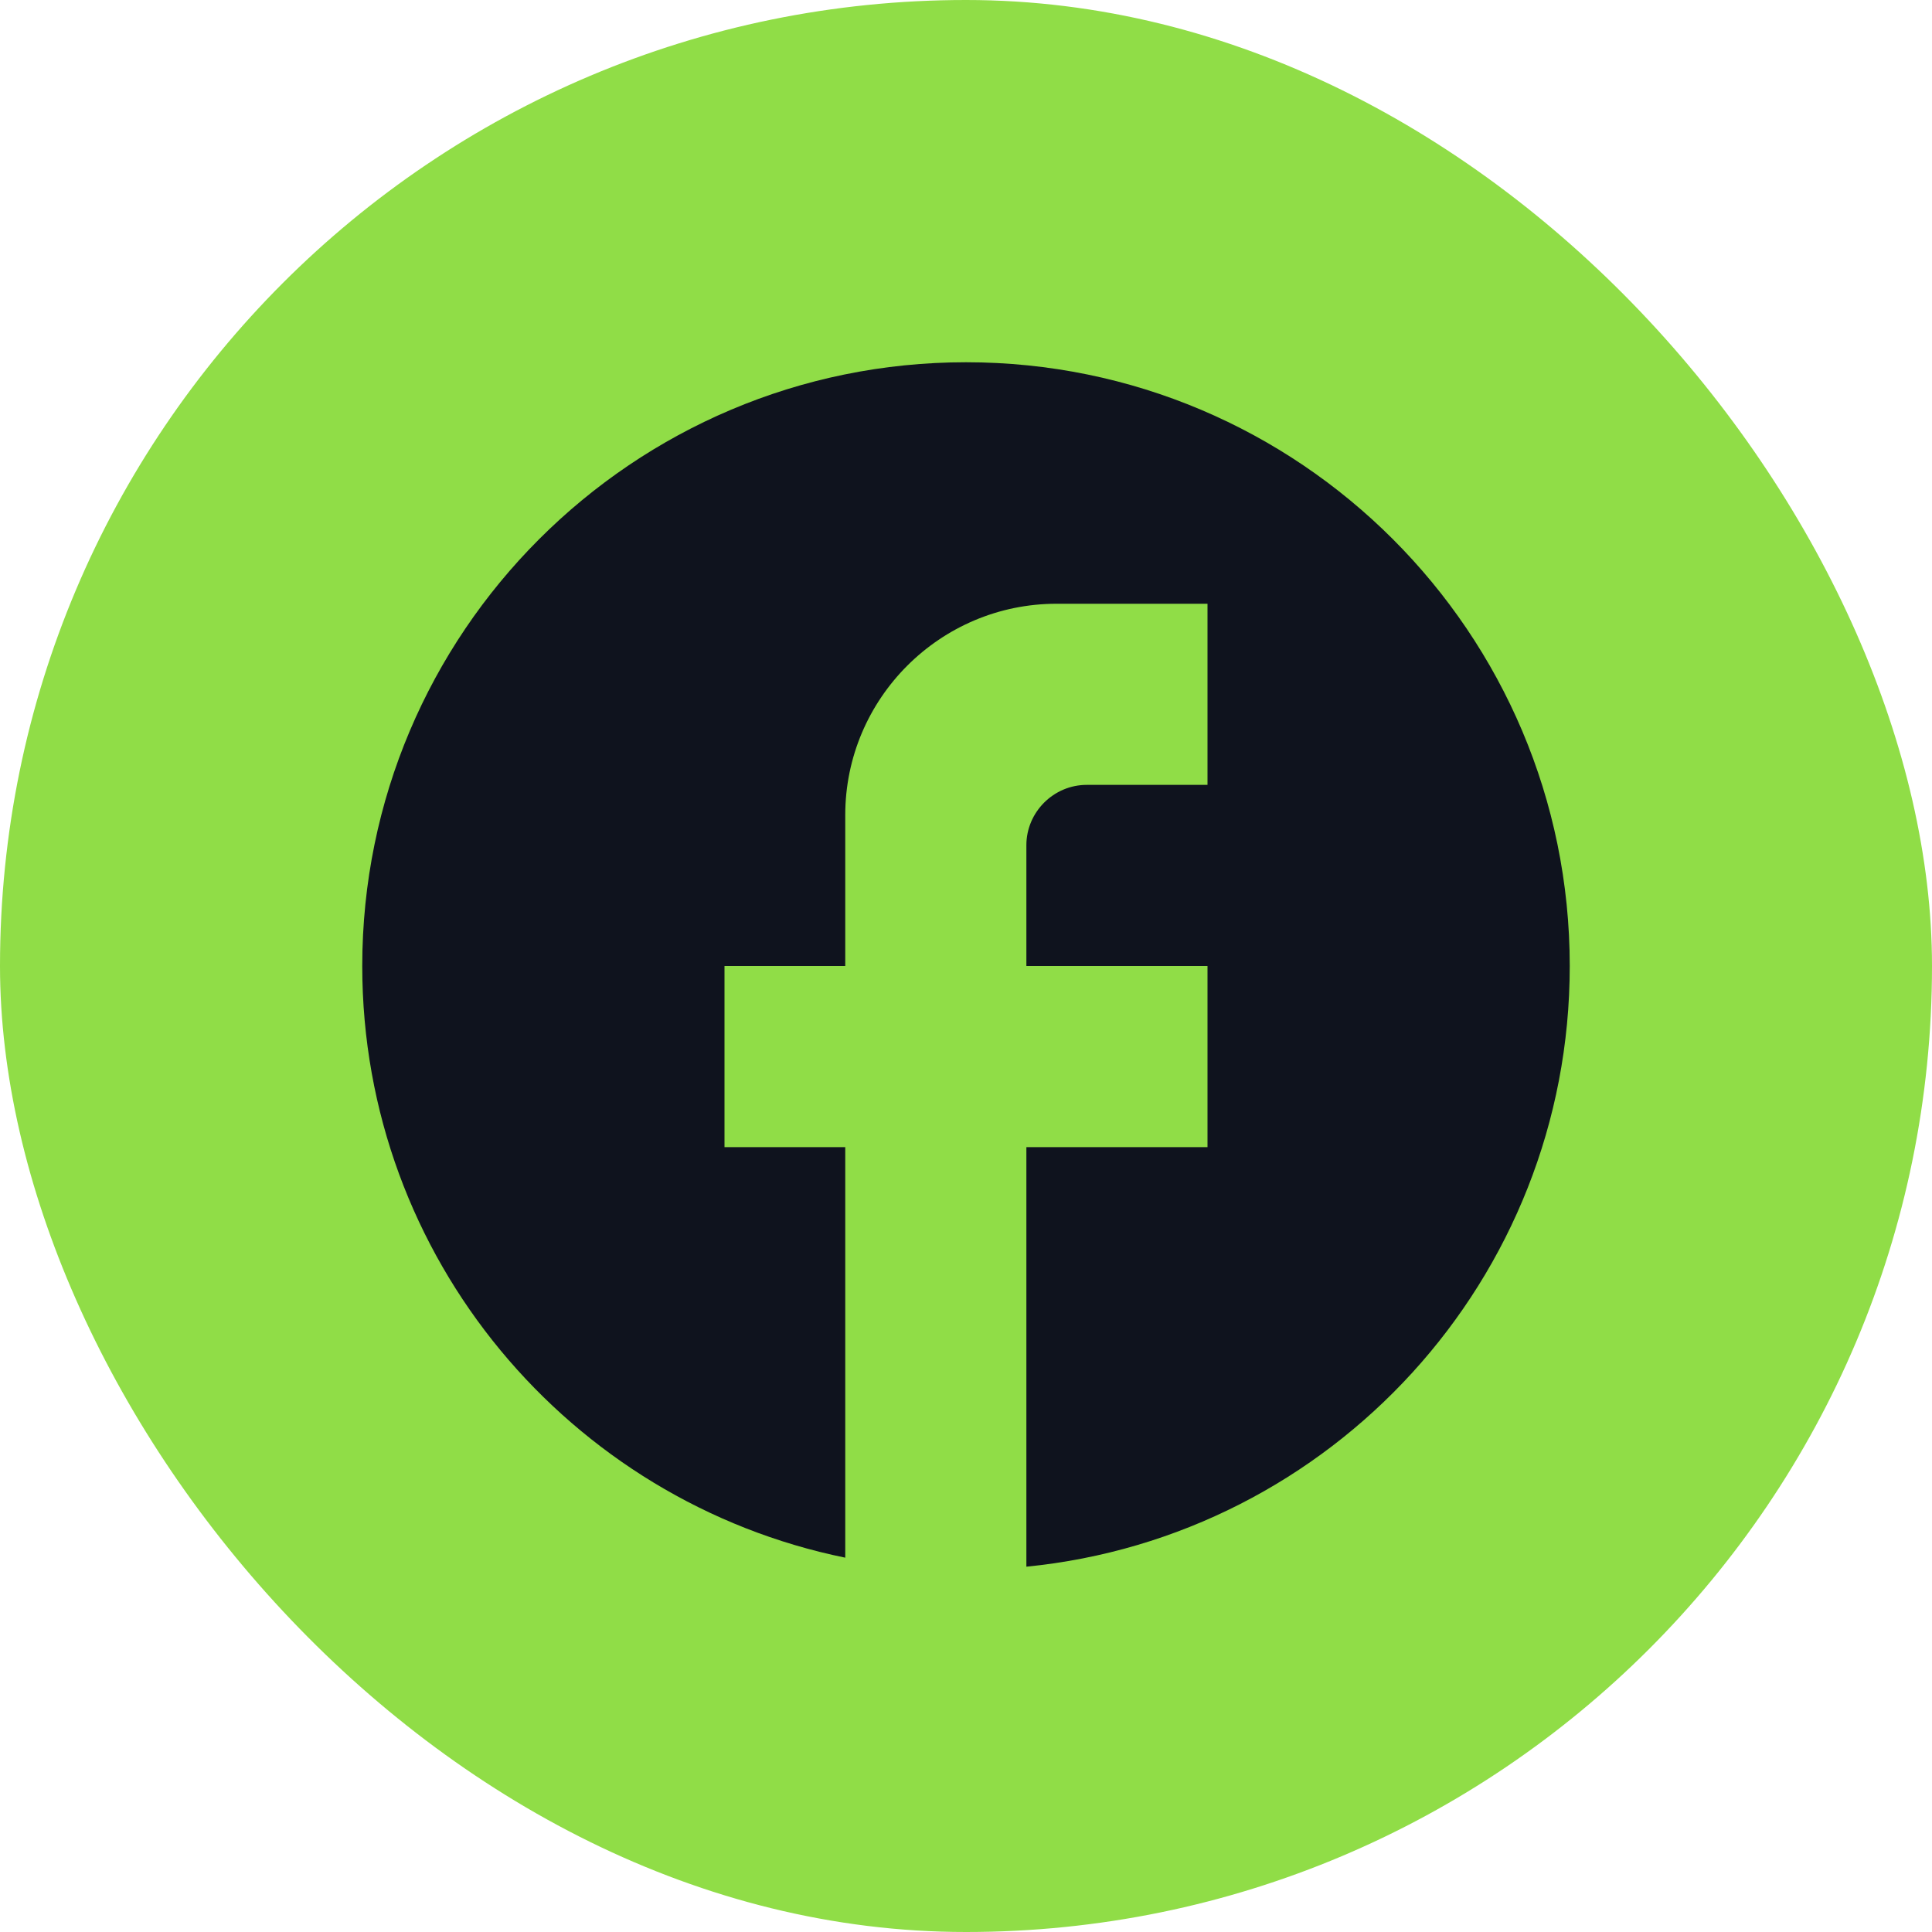
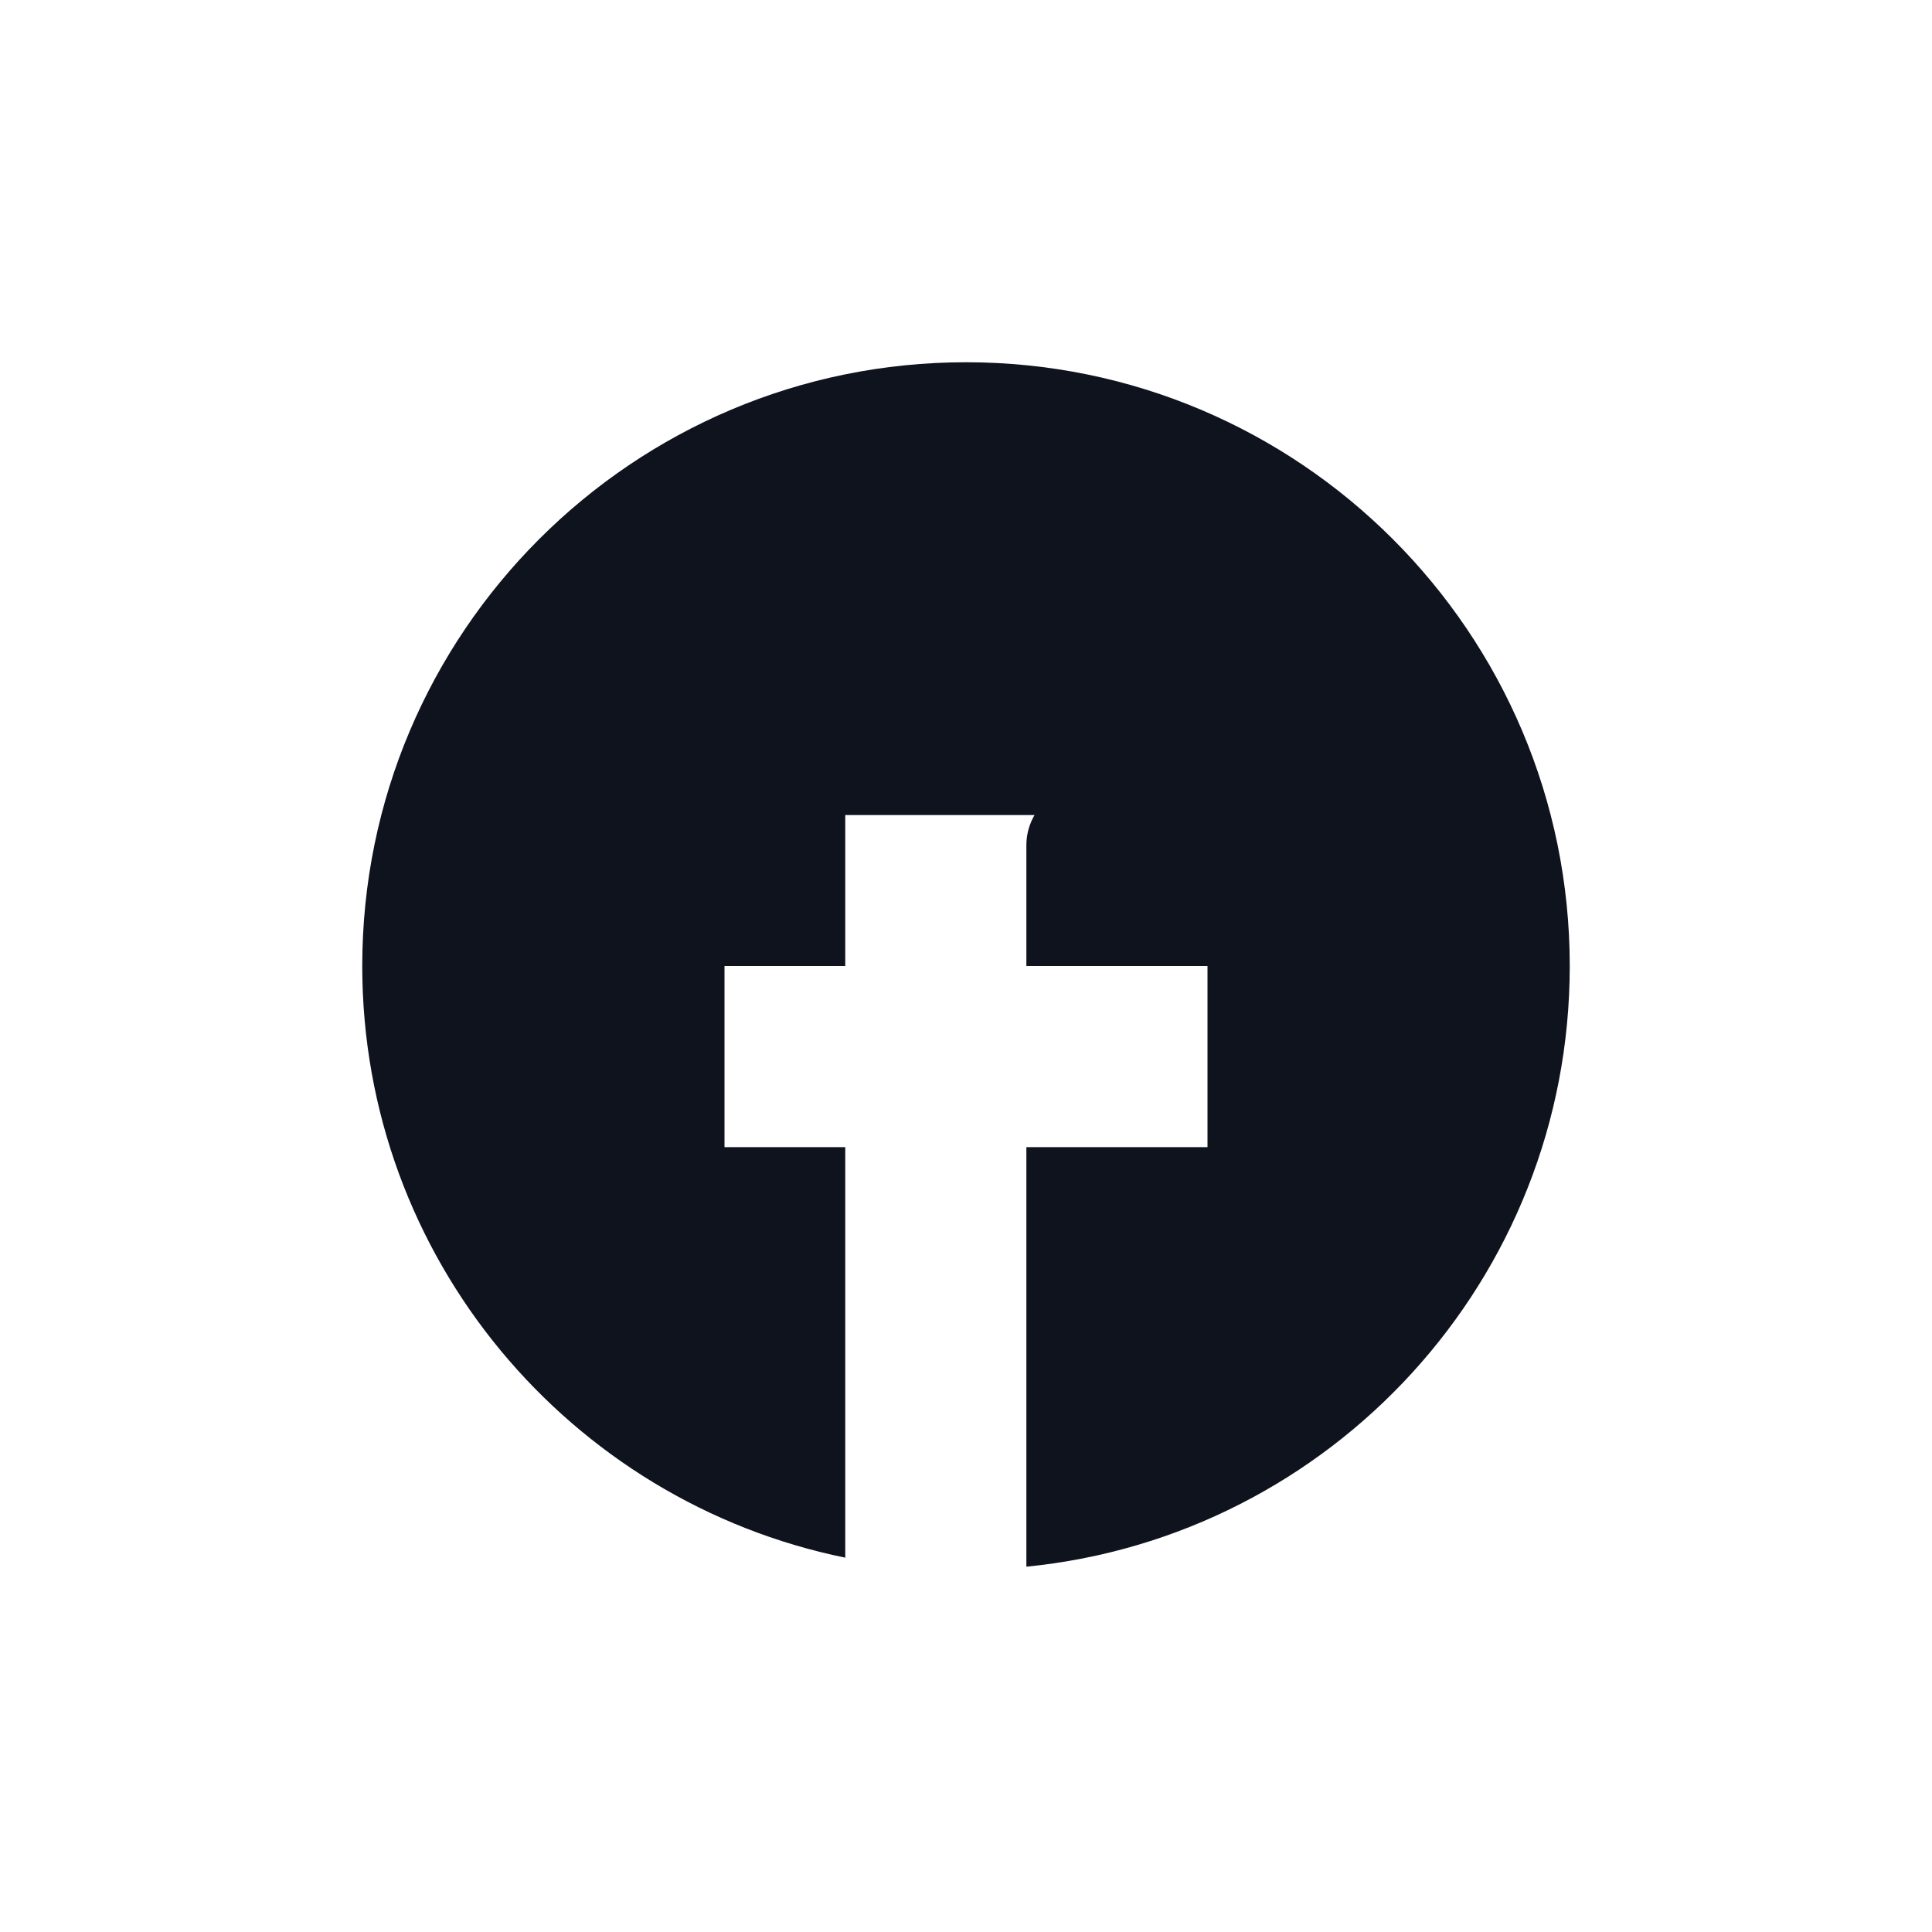
<svg xmlns="http://www.w3.org/2000/svg" width="24" height="24" viewBox="0 0 24 24" fill="none">
-   <rect width="24" height="24" rx="12" fill="#90DD47" />
-   <path d="M19.5 12C19.5 7.86 16.14 4.5 12 4.5C7.86 4.5 4.5 7.86 4.5 12C4.5 15.63 7.08 18.652 10.5 19.35V14.25H9V12H10.5V10.125C10.5 8.678 11.678 7.5 13.125 7.5H15V9.75H13.5C13.088 9.75 12.75 10.088 12.75 10.5V12H15V14.25H12.75V19.462C16.538 19.087 19.5 15.893 19.5 12Z" fill="#0F131E" />
+   <path d="M19.5 12C19.5 7.86 16.14 4.5 12 4.5C7.86 4.5 4.5 7.86 4.5 12C4.5 15.63 7.08 18.652 10.5 19.35V14.25H9V12H10.5V10.125H15V9.75H13.5C13.088 9.75 12.75 10.088 12.75 10.5V12H15V14.25H12.75V19.462C16.538 19.087 19.5 15.893 19.5 12Z" fill="#0F131E" />
</svg>